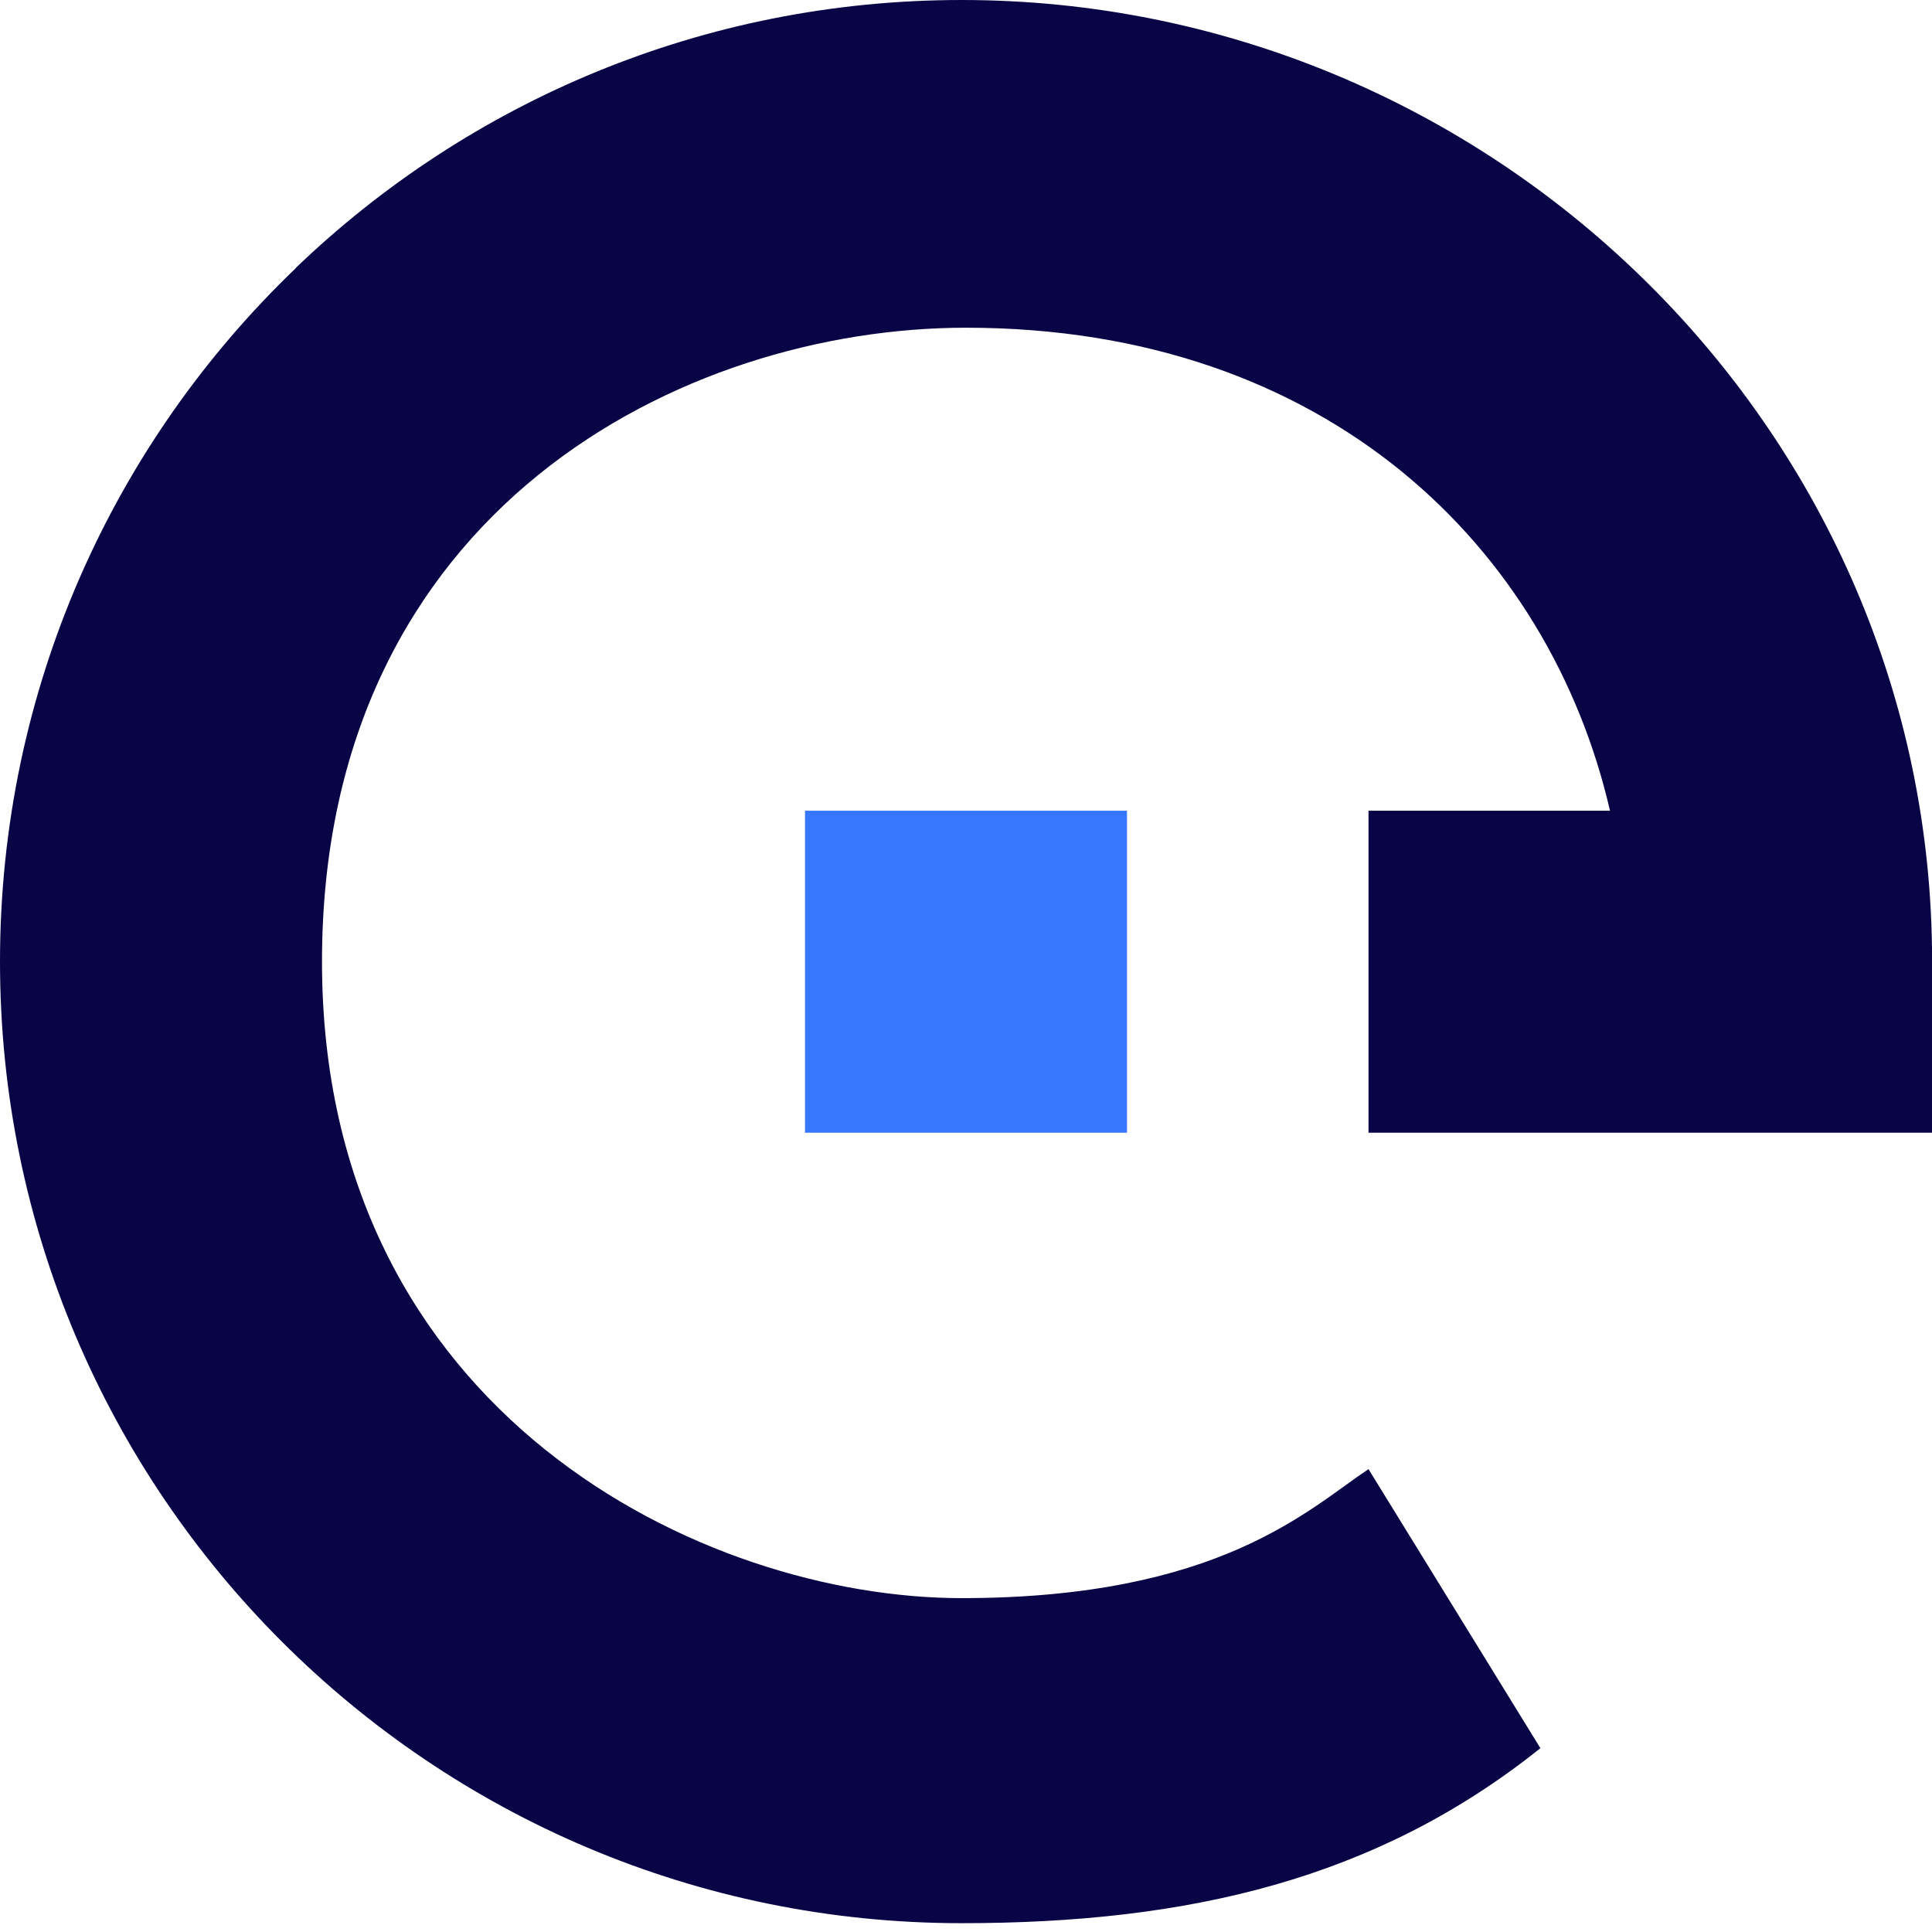
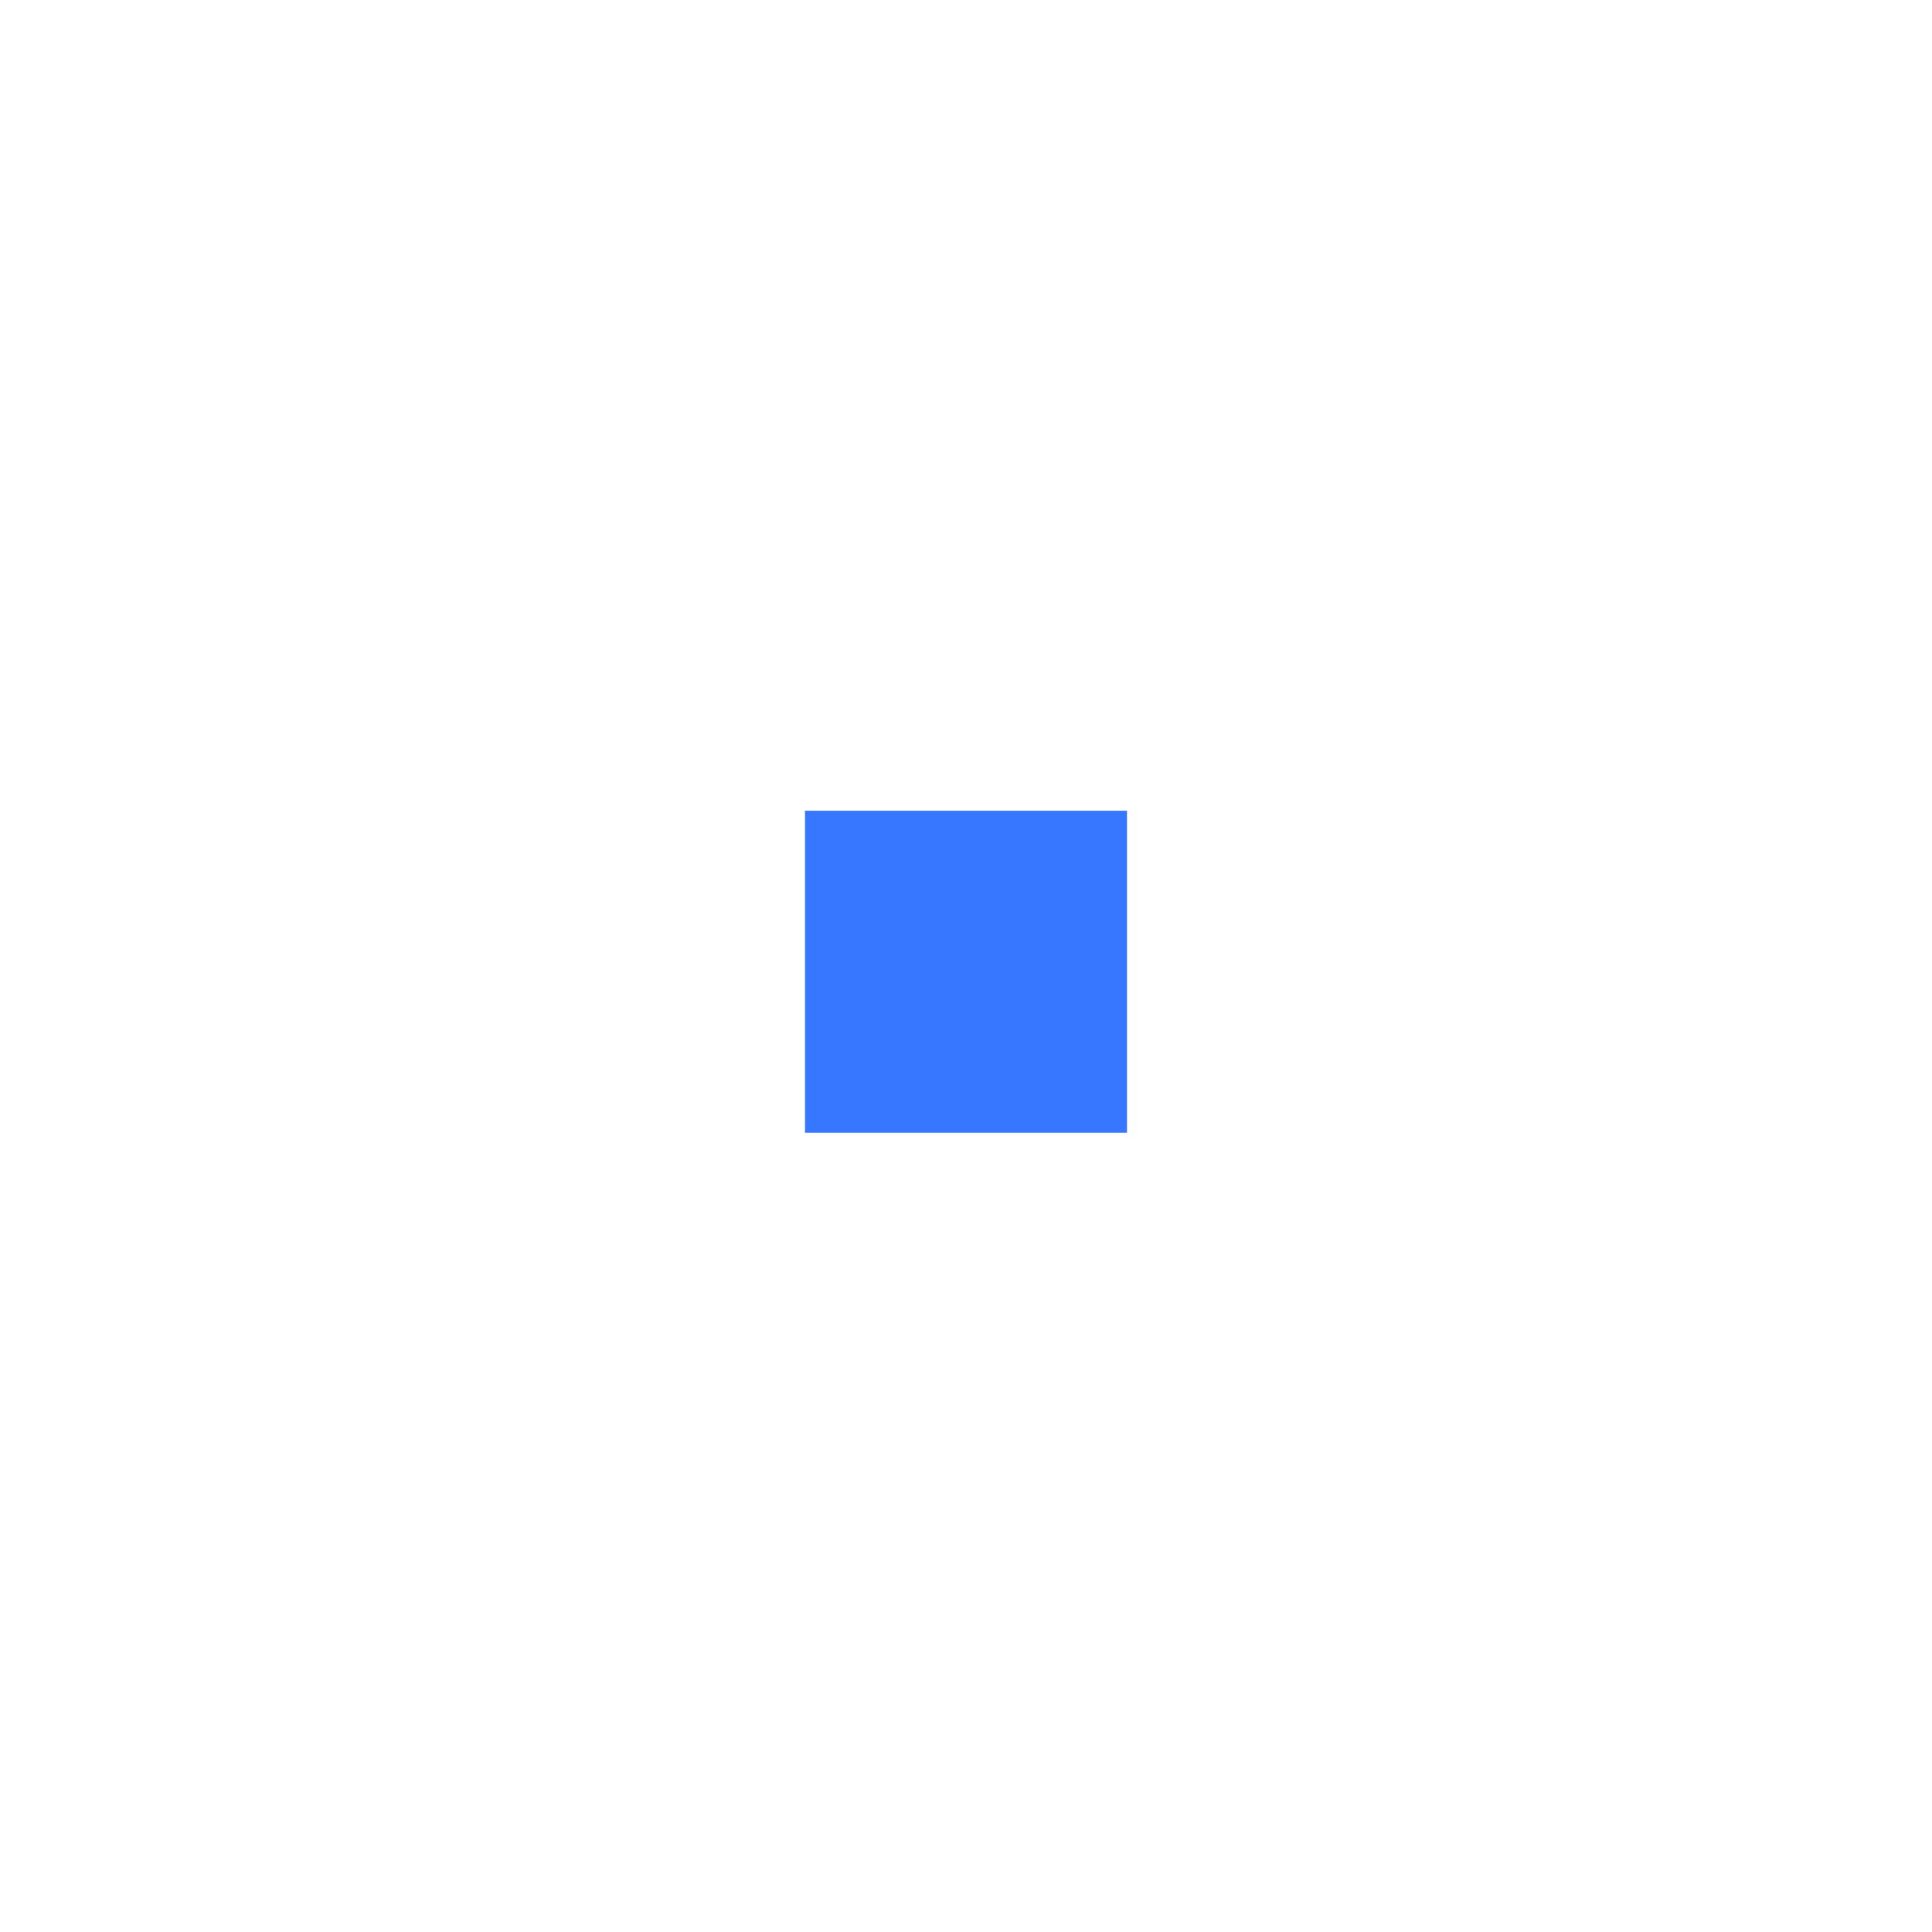
<svg xmlns="http://www.w3.org/2000/svg" width="48" height="48" viewBox="0 0 48 48" fill="none">
-   <path d="M48 28.142L48 23.55C47.824 10.511 36.972 -7.62939e-06 23.891 -7.62939e-06C17.468 -7.62939e-06 11.642 2.534 7.352 6.653V6.659C2.819 11.004 0 17.116 0 23.891C0 37.081 10.7 47.781 23.891 47.781C29.517 47.781 34.194 46.695 38.271 43.433L34 36.5C32.5 37.5 30.289 39.705 23.891 39.705C17.492 39.705 8 35.14 8 23.891C8 12.642 17 8.142 24 8.142C33 8.142 38.5 13.642 40 20.142H34L34 28.142H48Z" fill="#090446" />
  <path d="M28 28.142H20V20.142H28V28.142Z" fill="#3777FF" />
</svg>